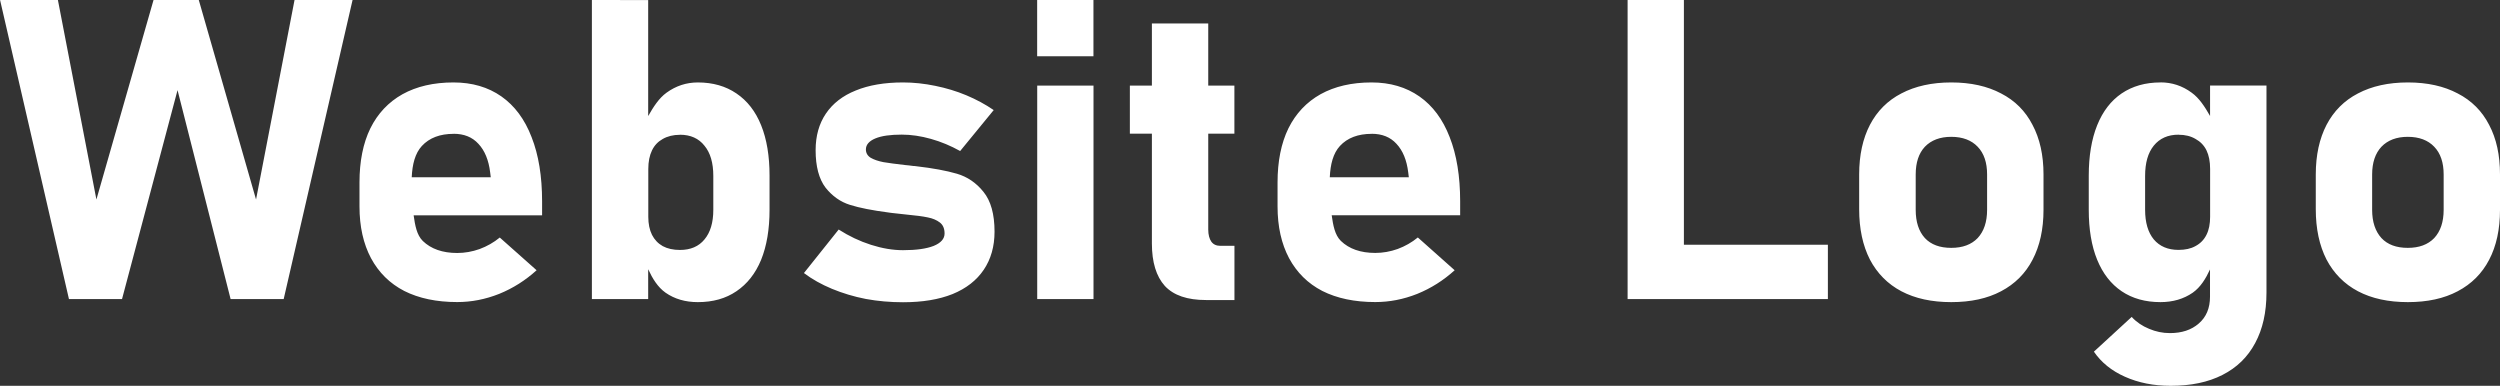
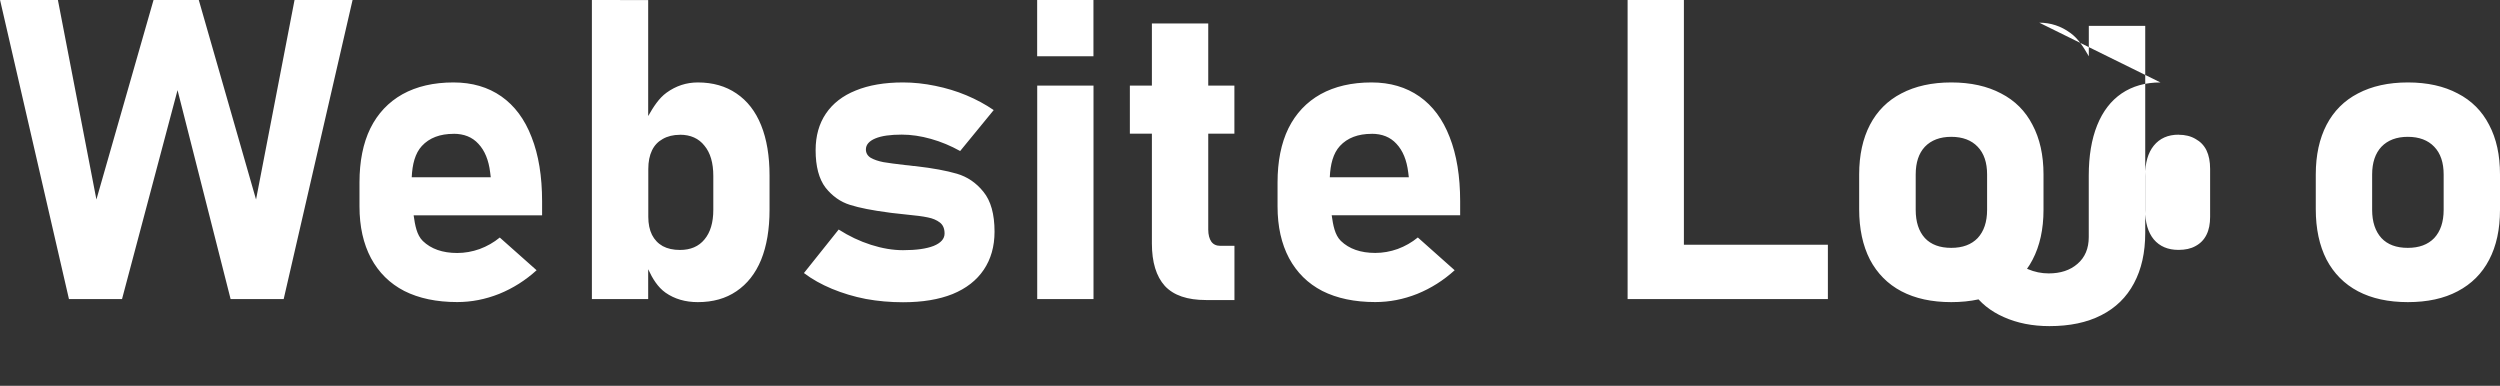
<svg xmlns="http://www.w3.org/2000/svg" xmlns:ns1="http://www.inkscape.org/namespaces/inkscape" xmlns:ns2="http://sodipodi.sourceforge.net/DTD/sodipodi-0.dtd" width="41.879mm" height="6.463mm" viewBox="0 0 41.879 6.463" version="1.1" id="svg8" ns1:version="0.92.4 (5da689c313, 2019-01-14)" ns2:docname="logo.svg">
  <rect x="0" y="0" width="41.879" height="6.463" fill="#333333" stroke="none" />
  <defs id="defs2" />
  <ns2:namedview id="base" pagecolor="#ffffff" bordercolor="#666666" borderopacity="1.0" ns1:pageopacity="0.0" ns1:pageshadow="2" ns1:zoom="2.8" ns1:cx="74.661507" ns1:cy="-45.974677" ns1:document-units="mm" ns1:current-layer="layer1" showgrid="true" fit-margin-top="0" fit-margin-left="0" fit-margin-right="0" fit-margin-bottom="0" ns1:window-width="1920" ns1:window-height="1017" ns1:window-x="1272" ns1:window-y="-8" ns1:window-maximized="1">
    <ns1:grid type="xygrid" id="grid815" originx="-39.722" originy="-277.682" />
  </ns2:namedview>
  <g ns1:label="Layer 1" ns1:groupmode="layer" id="layer1" transform="translate(-39.722,-12.855)">
    <g aria-label="Website Logo" style="font-style:normal;font-weight:normal;font-size:10.583px;line-height:1.25;font-family:sans-serif;letter-spacing:0px;word-spacing:0px;fill:#000000;fill-opacity:1;stroke:none;stroke-width:0.265" id="text819">
-       <path ns2:type="inkscape:offset" ns1:radius="0" ns1:original="M 39.722656 12.855469 L 40.876953 17.865234 L 41.765625 17.865234 L 42.695312 14.365234 L 43.583984 17.865234 L 44.472656 17.865234 L 45.626953 12.855469 L 44.65625 12.855469 L 44.011719 16.197266 L 43.052734 12.855469 L 42.294922 12.855469 L 41.337891 16.197266 L 40.693359 12.855469 L 39.722656 12.855469 z M 49.636719 12.855469 L 49.636719 17.865234 L 50.580078 17.865234 L 50.580078 17.365234 C 50.652723 17.523177 50.740402 17.664745 50.871094 17.757812 C 51.022678 17.863462 51.203107 17.916016 51.412109 17.916016 C 51.664749 17.916016 51.879449 17.856102 52.058594 17.734375 C 52.240036 17.612648 52.37849 17.436704 52.472656 17.207031 C 52.566822 16.975061 52.613281 16.695276 52.613281 16.369141 L 52.613281 15.796875 C 52.613281 15.468442 52.566822 15.187392 52.472656 14.953125 C 52.37849 14.718859 52.240036 14.541649 52.058594 14.419922 C 51.879449 14.298195 51.664749 14.236328 51.412109 14.236328 C 51.221481 14.236328 51.045193 14.293367 50.886719 14.408203 C 50.760285 14.49931 50.667376 14.644503 50.580078 14.798828 L 50.580078 12.855469 L 49.636719 12.855469 z M 57.095703 12.855469 L 57.095703 13.798828 L 58.039062 13.798828 L 58.039062 12.855469 L 57.095703 12.855469 z M 66.986328 12.855469 L 66.986328 17.865234 L 67.40625 17.865234 L 67.929688 17.865234 L 70.341797 17.865234 L 70.341797 16.955078 L 67.929688 16.955078 L 67.929688 12.855469 L 66.986328 12.855469 z M 59.017578 13.248047 L 59.017578 14.289062 L 58.648438 14.289062 L 58.648438 15.09375 L 59.017578 15.09375 L 59.017578 16.933594 C 59.017578 17.245949 59.089681 17.48376 59.234375 17.644531 C 59.381366 17.803006 59.611473 17.880859 59.923828 17.880859 L 60.400391 17.880859 L 60.400391 16.972656 L 60.166016 16.972656 C 60.099413 16.972656 60.048125 16.95023 60.013672 16.904297 C 59.979219 16.856066 59.960938 16.786494 59.960938 16.699219 L 59.960938 15.09375 L 60.398438 15.09375 L 60.398438 14.289062 L 59.960938 14.289062 L 59.960938 13.248047 L 59.017578 13.248047 z M 47.318359 14.236328 C 46.985334 14.236328 46.701407 14.30268 46.464844 14.433594 C 46.230577 14.564507 46.049805 14.755515 45.925781 15.005859 C 45.804055 15.256203 45.744141 15.558413 45.744141 15.912109 L 45.744141 16.314453 C 45.744141 16.652072 45.808883 16.940484 45.9375 17.181641 C 46.066117 17.420501 46.250687 17.604149 46.494141 17.730469 C 46.739891 17.854492 47.03635 17.916016 47.380859 17.916016 C 47.617423 17.916016 47.852014 17.871166 48.083984 17.779297 C 48.315954 17.685131 48.524902 17.552771 48.710938 17.382812 L 48.09375 16.833984 C 47.992694 16.916668 47.879883 16.98141 47.755859 17.027344 C 47.631835 17.070984 47.507179 17.09375 47.380859 17.09375 C 47.135109 17.09375 46.942491 17.025789 46.804688 16.892578 C 46.701559 16.791197 46.675032 16.628125 46.650391 16.462891 L 48.802734 16.462891 L 48.802734 16.228516 C 48.802734 15.808214 48.744086 15.448622 48.626953 15.152344 C 48.512116 14.853769 48.343876 14.626881 48.121094 14.470703 C 47.89831 14.314526 47.630715 14.236328 47.318359 14.236328 z M 54.849609 14.236328 C 54.539551 14.236328 54.27483 14.281522 54.056641 14.371094 C 53.838451 14.45837 53.671477 14.587854 53.556641 14.757812 C 53.441804 14.92777 53.384766 15.132234 53.384766 15.371094 C 53.384766 15.644404 53.440538 15.853353 53.550781 15.998047 C 53.663321 16.140446 53.800167 16.236583 53.960938 16.287109 C 54.121709 16.337635 54.335142 16.379609 54.601562 16.414062 C 54.610749 16.414062 54.61972 16.415702 54.628906 16.417969 C 54.640393 16.417969 54.65097 16.419608 54.660156 16.421875 C 54.703795 16.426462 54.745769 16.430947 54.787109 16.435547 C 54.830749 16.440134 54.872722 16.444619 54.914062 16.449219 C 55.06335 16.462999 55.18099 16.47772 55.263672 16.496094 C 55.346353 16.512174 55.41397 16.540691 55.466797 16.582031 C 55.519624 16.623372 55.544922 16.685239 55.544922 16.765625 C 55.544922 16.852902 55.485008 16.92213 55.363281 16.972656 C 55.241555 17.02089 55.070095 17.044922 54.849609 17.044922 C 54.679651 17.044922 54.500832 17.014791 54.3125 16.955078 C 54.124168 16.895363 53.943739 16.809461 53.771484 16.699219 L 53.189453 17.427734 C 53.32496 17.531087 53.481355 17.617911 53.658203 17.691406 C 53.835051 17.7649 54.02445 17.822281 54.226562 17.861328 C 54.428675 17.898075 54.636013 17.916016 54.849609 17.916016 C 55.173448 17.916016 55.450014 17.871166 55.679688 17.779297 C 55.90936 17.685131 56.083695 17.547942 56.203125 17.371094 C 56.322555 17.194246 56.382813 16.982422 56.382812 16.734375 C 56.382812 16.440394 56.321289 16.217991 56.197266 16.066406 C 56.075539 15.914821 55.926504 15.814199 55.751953 15.763672 C 55.577402 15.713143 55.352123 15.670825 55.074219 15.638672 C 55.065032 15.636405 55.054455 15.634766 55.042969 15.634766 C 55.031482 15.634766 55.020905 15.635079 55.011719 15.632812 C 54.991052 15.630479 54.969892 15.627267 54.949219 15.625 C 54.928552 15.622667 54.907392 15.621407 54.886719 15.619141 C 54.725947 15.600767 54.60451 15.584093 54.519531 15.570312 C 54.436851 15.554233 54.366014 15.5302 54.308594 15.498047 C 54.253474 15.463594 54.226563 15.417135 54.226562 15.357422 C 54.226562 15.279335 54.279116 15.217468 54.384766 15.173828 C 54.490415 15.130188 54.637496 15.109375 54.828125 15.109375 C 54.984303 15.109375 55.148401 15.133407 55.318359 15.181641 C 55.488317 15.229872 55.650463 15.29749 55.806641 15.384766 L 56.369141 14.699219 C 56.22904 14.602756 56.075521 14.520073 55.910156 14.451172 C 55.744792 14.382269 55.572066 14.329715 55.390625 14.292969 C 55.21148 14.256222 55.031051 14.236328 54.849609 14.236328 z M 62.697266 14.236328 C 62.36424 14.236328 62.080313 14.30268 61.84375 14.433594 C 61.609483 14.564507 61.428711 14.755515 61.304688 15.005859 C 61.182961 15.256203 61.123047 15.558413 61.123047 15.912109 L 61.123047 16.314453 C 61.123047 16.652072 61.18779 16.940484 61.316406 17.181641 C 61.445023 17.420501 61.629594 17.604149 61.873047 17.730469 C 62.118798 17.854492 62.415256 17.916016 62.759766 17.916016 C 62.996329 17.916016 63.230921 17.871166 63.462891 17.779297 C 63.694861 17.685131 63.903808 17.552771 64.089844 17.382812 L 63.472656 16.833984 C 63.3716 16.916668 63.25879 16.98141 63.134766 17.027344 C 63.010742 17.070984 62.886086 17.09375 62.759766 17.09375 C 62.514016 17.09375 62.321398 17.025789 62.183594 16.892578 C 62.080465 16.791197 62.053939 16.628125 62.029297 16.462891 L 64.181641 16.462891 L 64.181641 16.228516 C 64.181641 15.808214 64.122992 15.448622 64.005859 15.152344 C 63.891023 14.853769 63.722783 14.626881 63.5 14.470703 C 63.277217 14.314526 63.009621 14.236328 62.697266 14.236328 z M 72.408203 14.236328 C 72.082067 14.236328 71.804236 14.298195 71.572266 14.419922 C 71.342593 14.539352 71.166649 14.715296 71.044922 14.947266 C 70.925492 15.176939 70.865234 15.453505 70.865234 15.777344 L 70.865234 16.359375 C 70.865234 16.687808 70.925492 16.968858 71.044922 17.203125 C 71.166649 17.435094 71.342593 17.612648 71.572266 17.734375 C 71.804236 17.856102 72.082067 17.916016 72.408203 17.916016 C 72.734338 17.916016 73.012514 17.856102 73.242188 17.734375 C 73.474157 17.612648 73.650101 17.436704 73.769531 17.207031 C 73.891258 16.975061 73.953125 16.695276 73.953125 16.369141 L 73.953125 15.777344 C 73.953125 15.453505 73.891258 15.176939 73.769531 14.947266 C 73.650101 14.715296 73.474157 14.539352 73.242188 14.419922 C 73.012514 14.298195 72.734338 14.236328 72.408203 14.236328 z M 75.912109 14.236328 C 75.659469 14.236328 75.44316 14.298195 75.261719 14.419922 C 75.082573 14.541649 74.945729 14.718859 74.851562 14.953125 C 74.757396 15.187392 74.710938 15.468442 74.710938 15.796875 L 74.710938 16.369141 C 74.710938 16.695276 74.757397 16.975061 74.851562 17.207031 C 74.945729 17.436704 75.082573 17.612648 75.261719 17.734375 C 75.44316 17.856102 75.659469 17.916016 75.912109 17.916016 C 76.121111 17.916016 76.30154 17.863462 76.453125 17.757812 C 76.582666 17.665564 76.669676 17.525127 76.742188 17.369141 L 76.742188 17.826172 C 76.742188 18.016801 76.679055 18.167445 76.552734 18.275391 C 76.428711 18.383337 76.267831 18.435547 76.070312 18.435547 C 75.948586 18.435547 75.833243 18.411515 75.720703 18.363281 C 75.608164 18.317347 75.510074 18.251338 75.429688 18.164062 L 74.796875 18.746094 C 74.920898 18.927536 75.093624 19.067256 75.316406 19.166016 C 75.541486 19.267072 75.797237 19.318359 76.082031 19.318359 C 76.421948 19.318359 76.710359 19.258445 76.949219 19.136719 C 77.190375 19.014992 77.374023 18.835829 77.498047 18.601562 C 77.624367 18.367297 77.6875 18.086245 77.6875 17.757812 L 77.6875 14.289062 L 76.742188 14.289062 L 76.742188 14.798828 C 76.654514 14.644402 76.561946 14.499352 76.433594 14.408203 C 76.277416 14.293367 76.102738 14.236328 75.912109 14.236328 z M 80.056641 14.236328 C 79.730505 14.236328 79.452672 14.298195 79.220703 14.419922 C 78.99103 14.539352 78.815086 14.715296 78.693359 14.947266 C 78.573929 15.176939 78.513672 15.453505 78.513672 15.777344 L 78.513672 16.359375 C 78.513672 16.687808 78.573929 16.968858 78.693359 17.203125 C 78.815086 17.435094 78.99103 17.612648 79.220703 17.734375 C 79.452672 17.856102 79.730505 17.916016 80.056641 17.916016 C 80.382776 17.916016 80.660952 17.856102 80.890625 17.734375 C 81.122595 17.612648 81.298539 17.436704 81.417969 17.207031 C 81.539695 16.975061 81.599609 16.695276 81.599609 16.369141 L 81.599609 15.777344 C 81.599609 15.453505 81.539695 15.176939 81.417969 14.947266 C 81.298539 14.715296 81.122595 14.539352 80.890625 14.419922 C 80.660952 14.298195 80.382776 14.236328 80.056641 14.236328 z M 57.095703 14.289062 L 57.095703 17.865234 L 58.039062 17.865234 L 58.039062 14.289062 L 57.095703 14.289062 z M 47.318359 15.095703 C 47.492911 15.095703 47.631022 15.151132 47.734375 15.263672 C 47.840022 15.376212 47.906374 15.535482 47.931641 15.742188 L 47.941406 15.824219 L 46.617188 15.824219 C 46.626829 15.605994 46.673623 15.422823 46.787109 15.298828 C 46.913429 15.163321 47.090983 15.095703 47.318359 15.095703 z M 62.697266 15.095703 C 62.871818 15.095703 63.009929 15.151132 63.113281 15.263672 C 63.218928 15.376212 63.28528 15.535482 63.310547 15.742188 L 63.320312 15.824219 L 61.996094 15.824219 C 62.005735 15.605994 62.052528 15.422823 62.166016 15.298828 C 62.292336 15.163321 62.46989 15.095703 62.697266 15.095703 z M 51.111328 15.111328 C 51.288177 15.111328 51.425022 15.173195 51.521484 15.294922 C 51.620244 15.414352 51.669922 15.582592 51.669922 15.800781 L 51.669922 16.369141 C 51.669922 16.582737 51.620244 16.748102 51.521484 16.865234 C 51.425022 16.982368 51.288177 17.041016 51.111328 17.041016 C 50.998789 17.041016 50.902652 17.020203 50.822266 16.976562 C 50.744176 16.932925 50.683918 16.869792 50.642578 16.787109 C 50.601238 16.704427 50.580078 16.603461 50.580078 16.486328 L 50.580078 15.683594 C 50.580078 15.561867 50.601238 15.458026 50.642578 15.373047 C 50.683919 15.28807 50.744177 15.225281 50.822266 15.181641 C 50.902652 15.135707 50.998789 15.111328 51.111328 15.111328 z M 76.212891 15.111328 C 76.325431 15.111328 76.419958 15.135707 76.498047 15.181641 C 76.578434 15.225279 76.640301 15.288068 76.681641 15.373047 C 76.722981 15.458026 76.742188 15.561867 76.742188 15.683594 L 76.742188 16.486328 C 76.742188 16.603461 76.722981 16.704427 76.681641 16.787109 C 76.640299 16.869789 76.578432 16.932922 76.498047 16.976562 C 76.419958 17.020202 76.325431 17.041016 76.212891 17.041016 C 76.036043 17.041016 75.897587 16.982368 75.798828 16.865234 C 75.702365 16.748102 75.654297 16.582737 75.654297 16.369141 L 75.654297 15.800781 C 75.654297 15.582592 75.702365 15.414352 75.798828 15.294922 C 75.897587 15.173195 76.036043 15.111328 76.212891 15.111328 z M 72.40625 15.146484 C 72.596878 15.146484 72.743959 15.202257 72.849609 15.3125 C 72.955259 15.422743 73.007812 15.577528 73.007812 15.777344 L 73.007812 16.369141 C 73.007813 16.571253 72.955259 16.729257 72.849609 16.841797 C 72.743959 16.95204 72.596878 17.005859 72.40625 17.005859 C 72.215621 17.005859 72.068197 16.95204 71.964844 16.841797 C 71.861491 16.729257 71.810547 16.571253 71.810547 16.369141 L 71.810547 15.777344 C 71.810547 15.577528 71.861491 15.422743 71.964844 15.3125 C 72.070494 15.202257 72.217918 15.146484 72.40625 15.146484 z M 80.054688 15.146484 C 80.245316 15.146484 80.392398 15.202257 80.498047 15.3125 C 80.603696 15.422743 80.65625 15.577528 80.65625 15.777344 L 80.65625 16.369141 C 80.65625 16.571253 80.603696 16.729257 80.498047 16.841797 C 80.392398 16.95204 80.245316 17.005859 80.054688 17.005859 C 79.864059 17.005859 79.716634 16.95204 79.613281 16.841797 C 79.509928 16.729257 79.457031 16.571253 79.457031 16.369141 L 79.457031 15.777344 C 79.457031 15.577528 79.509928 15.422743 79.613281 15.3125 C 79.718931 15.202257 79.866355 15.146484 80.054688 15.146484 z " style="font-style:normal;font-variant:normal;font-weight:bold;font-stretch:normal;font-size:7.056px;font-family:Bahnschrift;-inkscape-font-specification:'Bahnschrift, Bold';font-variant-ligatures:normal;font-variant-caps:normal;font-variant-numeric:normal;font-feature-settings:normal;text-align:start;writing-mode:lr-tb;text-anchor:start;stroke-width:0.265;fill:#ffffff" id="path841" d="m 39.723,12.855 1.154,5.01 h 0.889 l 0.93,-3.5 0.889,3.5 h 0.889 l 1.154,-5.01 H 44.656 l -0.645,3.342 -0.959,-3.342 h -0.758 l -0.957,3.342 -0.645,-3.342 z m 9.914,0 v 5.01 h 0.943 v -0.5 c 0.073,0.158 0.16,0.3 0.291,0.393 0.152,0.106 0.332,0.158 0.541,0.158 0.253,0 0.467,-0.06 0.646,-0.182 0.181,-0.122 0.32,-0.298 0.414,-0.527 0.094,-0.232 0.141,-0.512 0.141,-0.838 v -0.572 c 0,-0.328 -0.046,-0.609 -0.141,-0.844 -0.094,-0.234 -0.233,-0.411 -0.414,-0.533 -0.179,-0.122 -0.394,-0.184 -0.646,-0.184 -0.191,0 -0.367,0.057 -0.525,0.172 -0.126,0.091 -0.219,0.236 -0.307,0.391 v -1.943 z m 7.459,0 v 0.943 h 0.943 v -0.943 z m 9.891,0 v 5.01 h 0.42 0.523 2.412 v -0.91 h -2.412 v -4.1 z m -7.969,0.393 v 1.041 h -0.369 v 0.805 h 0.369 v 1.84 c 0,0.312 0.072,0.55 0.217,0.711 0.147,0.158 0.377,0.236 0.689,0.236 h 0.477 v -0.908 h -0.234 c -0.067,0 -0.118,-0.022 -0.152,-0.068 -0.034,-0.048 -0.053,-0.118 -0.053,-0.205 V 15.094 h 0.438 v -0.805 h -0.438 v -1.041 z m -11.699,0.988 c -0.333,0 -0.617,0.066 -0.854,0.197 -0.234,0.131 -0.415,0.322 -0.539,0.572 -0.122,0.25 -0.182,0.553 -0.182,0.906 v 0.402 c 0,0.338 0.065,0.626 0.193,0.867 0.129,0.239 0.313,0.423 0.557,0.549 0.246,0.124 0.542,0.186 0.887,0.186 0.237,0 0.471,-0.045 0.703,-0.137 0.232,-0.094 0.441,-0.227 0.627,-0.396 L 48.094,16.834 c -0.101,0.083 -0.214,0.147 -0.338,0.193 -0.124,0.044 -0.249,0.066 -0.375,0.066 -0.246,0 -0.438,-0.068 -0.576,-0.201 -0.103,-0.101 -0.13,-0.264 -0.154,-0.43 h 2.152 v -0.234 c 0,-0.42 -0.059,-0.78 -0.176,-1.076 -0.115,-0.299 -0.283,-0.525 -0.506,-0.682 -0.223,-0.156 -0.49,-0.234 -0.803,-0.234 z m 7.531,0 c -0.31,0 -0.575,0.045 -0.793,0.135 -0.218,0.087 -0.385,0.217 -0.5,0.387 -0.115,0.17 -0.172,0.374 -0.172,0.613 0,0.273 0.056,0.482 0.166,0.627 0.113,0.142 0.249,0.239 0.41,0.289 0.161,0.051 0.374,0.092 0.641,0.127 0.009,0 0.018,0.002 0.027,0.004 0.011,0 0.022,0.002 0.031,0.004 0.044,0.005 0.086,0.009 0.127,0.014 0.044,0.005 0.086,0.009 0.127,0.014 0.149,0.014 0.267,0.029 0.35,0.047 0.083,0.016 0.15,0.045 0.203,0.086 0.053,0.041 0.078,0.103 0.078,0.184 0,0.087 -0.06,0.157 -0.182,0.207 -0.122,0.048 -0.293,0.072 -0.514,0.072 -0.17,0 -0.349,-0.03 -0.537,-0.09 -0.188,-0.06 -0.369,-0.146 -0.541,-0.256 l -0.582,0.729 c 0.136,0.103 0.292,0.19 0.469,0.264 0.177,0.073 0.366,0.131 0.568,0.17 0.202,0.037 0.409,0.055 0.623,0.055 0.324,0 0.6,-0.045 0.83,-0.137 0.23,-0.094 0.404,-0.231 0.523,-0.408 0.119,-0.177 0.18,-0.389 0.18,-0.637 0,-0.294 -0.062,-0.516 -0.186,-0.668 -0.122,-0.152 -0.271,-0.252 -0.445,-0.303 -0.175,-0.051 -0.4,-0.093 -0.678,-0.125 -0.009,-0.002 -0.02,-0.004 -0.031,-0.004 -0.011,0 -0.022,3.13e-4 -0.031,-0.002 -0.021,-0.002 -0.042,-0.005 -0.062,-0.008 -0.021,-0.002 -0.042,-0.004 -0.062,-0.006 -0.161,-0.018 -0.282,-0.035 -0.367,-0.049 -0.083,-0.016 -0.154,-0.04 -0.211,-0.072 -0.055,-0.034 -0.082,-0.081 -0.082,-0.141 0,-0.078 0.053,-0.14 0.158,-0.184 0.106,-0.044 0.253,-0.064 0.443,-0.064 0.156,0 0.32,0.024 0.49,0.072 0.17,0.048 0.332,0.116 0.488,0.203 l 0.562,-0.686 c -0.14,-0.096 -0.294,-0.179 -0.459,-0.248 -0.165,-0.069 -0.338,-0.121 -0.52,-0.158 -0.179,-0.037 -0.36,-0.057 -0.541,-0.057 z m 7.848,0 c -0.333,0 -0.617,0.066 -0.854,0.197 -0.234,0.131 -0.415,0.322 -0.539,0.572 -0.122,0.25 -0.182,0.553 -0.182,0.906 v 0.402 c 0,0.338 0.065,0.626 0.193,0.867 0.129,0.239 0.313,0.423 0.557,0.549 0.246,0.124 0.542,0.186 0.887,0.186 0.237,0 0.471,-0.045 0.703,-0.137 0.232,-0.094 0.441,-0.227 0.627,-0.396 l -0.617,-0.549 c -0.101,0.083 -0.214,0.147 -0.338,0.193 -0.124,0.044 -0.249,0.066 -0.375,0.066 -0.246,0 -0.438,-0.068 -0.576,-0.201 -0.103,-0.101 -0.13,-0.264 -0.154,-0.43 h 2.152 v -0.234 c 0,-0.42 -0.059,-0.78 -0.176,-1.076 C 63.891,14.854 63.723,14.627 63.5,14.471 63.277,14.315 63.01,14.236 62.697,14.236 Z m 9.711,0 c -0.326,0 -0.604,0.062 -0.836,0.184 -0.23,0.119 -0.406,0.295 -0.527,0.527 -0.119,0.23 -0.18,0.506 -0.18,0.83 v 0.582 c 0,0.328 0.06,0.609 0.18,0.844 0.122,0.232 0.298,0.41 0.527,0.531 0.232,0.122 0.51,0.182 0.836,0.182 0.326,0 0.604,-0.06 0.834,-0.182 0.232,-0.122 0.408,-0.298 0.527,-0.527 0.122,-0.232 0.184,-0.512 0.184,-0.838 v -0.592 c 0,-0.324 -0.062,-0.6 -0.184,-0.83 -0.119,-0.232 -0.295,-0.408 -0.527,-0.527 -0.23,-0.122 -0.508,-0.184 -0.834,-0.184 z m 3.504,0 c -0.253,0 -0.469,0.062 -0.65,0.184 -0.179,0.122 -0.316,0.299 -0.41,0.533 -0.094,0.234 -0.141,0.515 -0.141,0.844 v 0.572 c 0,0.326 0.046,0.606 0.141,0.838 0.094,0.23 0.231,0.406 0.41,0.527 0.181,0.122 0.398,0.182 0.65,0.182 0.209,0 0.389,-0.053 0.541,-0.158 0.13,-0.092 0.217,-0.233 0.289,-0.389 v 0.457 c 0,0.191 -0.063,0.341 -0.189,0.449 -0.124,0.108 -0.285,0.16 -0.482,0.16 -0.122,0 -0.237,-0.024 -0.35,-0.072 -0.113,-0.046 -0.211,-0.112 -0.291,-0.199 l -0.633,0.582 c 0.124,0.181 0.297,0.321 0.52,0.42 0.225,0.101 0.481,0.152 0.766,0.152 0.34,0 0.628,-0.06 0.867,-0.182 0.241,-0.122 0.425,-0.301 0.549,-0.535 0.126,-0.234 0.189,-0.515 0.189,-0.844 v -3.469 h -0.945 v 0.51 c -0.088,-0.154 -0.18,-0.299 -0.309,-0.391 -0.156,-0.115 -0.331,-0.172 -0.521,-0.172 z m 4.145,0 c -0.326,0 -0.604,0.062 -0.836,0.184 -0.23,0.119 -0.406,0.295 -0.527,0.527 -0.119,0.23 -0.18,0.506 -0.18,0.83 v 0.582 c 0,0.328 0.06,0.609 0.18,0.844 0.122,0.232 0.298,0.41 0.527,0.531 0.232,0.122 0.51,0.182 0.836,0.182 0.326,0 0.604,-0.06 0.834,-0.182 0.232,-0.122 0.408,-0.298 0.527,-0.527 0.122,-0.232 0.182,-0.512 0.182,-0.838 v -0.592 c 0,-0.324 -0.06,-0.6 -0.182,-0.83 -0.119,-0.232 -0.295,-0.408 -0.527,-0.527 -0.23,-0.122 -0.508,-0.184 -0.834,-0.184 z m -22.961,0.053 v 3.576 h 0.943 v -3.576 z m -9.777,0.807 c 0.175,0 0.313,0.055 0.416,0.168 0.106,0.113 0.172,0.272 0.197,0.479 l 0.01,0.082 h -1.324 c 0.01,-0.218 0.056,-0.401 0.17,-0.525 0.126,-0.136 0.304,-0.203 0.531,-0.203 z m 15.379,0 c 0.175,0 0.313,0.055 0.416,0.168 0.106,0.113 0.172,0.272 0.197,0.479 l 0.01,0.082 h -1.324 c 0.01,-0.218 0.056,-0.401 0.17,-0.525 0.126,-0.136 0.304,-0.203 0.531,-0.203 z m -11.586,0.016 c 0.177,0 0.314,0.062 0.41,0.184 0.099,0.119 0.148,0.288 0.148,0.506 v 0.568 c 0,0.214 -0.05,0.379 -0.148,0.496 -0.096,0.117 -0.233,0.176 -0.41,0.176 -0.113,0 -0.209,-0.021 -0.289,-0.064 -0.078,-0.044 -0.138,-0.107 -0.18,-0.189 -0.041,-0.083 -0.062,-0.184 -0.062,-0.301 v -0.803 c 0,-0.122 0.021,-0.226 0.062,-0.311 0.041,-0.085 0.102,-0.148 0.18,-0.191 0.08,-0.046 0.177,-0.07 0.289,-0.07 z m 25.102,0 c 0.113,0 0.207,0.024 0.285,0.07 0.08,0.044 0.142,0.106 0.184,0.191 0.041,0.085 0.061,0.189 0.061,0.311 v 0.803 c 0,0.117 -0.019,0.218 -0.061,0.301 -0.041,0.083 -0.103,0.146 -0.184,0.189 -0.078,0.044 -0.173,0.064 -0.285,0.064 -0.177,0 -0.315,-0.059 -0.414,-0.176 -0.096,-0.117 -0.145,-0.282 -0.145,-0.496 v -0.568 c 0,-0.218 0.048,-0.386 0.145,-0.506 0.099,-0.122 0.237,-0.184 0.414,-0.184 z m -3.807,0.035 c 0.191,0 0.338,0.056 0.443,0.166 0.106,0.11 0.158,0.265 0.158,0.465 v 0.592 c 10e-7,0.202 -0.053,0.36 -0.158,0.473 -0.106,0.11 -0.253,0.164 -0.443,0.164 -0.191,0 -0.338,-0.054 -0.441,-0.164 -0.103,-0.113 -0.154,-0.271 -0.154,-0.473 v -0.592 c 0,-0.2 0.051,-0.355 0.154,-0.465 0.106,-0.11 0.253,-0.166 0.441,-0.166 z m 7.648,0 c 0.191,0 0.338,0.056 0.443,0.166 0.106,0.11 0.158,0.265 0.158,0.465 v 0.592 c 0,0.202 -0.053,0.36 -0.158,0.473 -0.106,0.11 -0.253,0.164 -0.443,0.164 -0.191,0 -0.338,-0.054 -0.441,-0.164 -0.103,-0.113 -0.156,-0.271 -0.156,-0.473 v -0.592 c 0,-0.2 0.053,-0.355 0.156,-0.465 0.106,-0.11 0.253,-0.166 0.441,-0.166 z" />
+       <path ns2:type="inkscape:offset" ns1:radius="0" ns1:original="M 39.722656 12.855469 L 40.876953 17.865234 L 41.765625 17.865234 L 42.695312 14.365234 L 43.583984 17.865234 L 44.472656 17.865234 L 45.626953 12.855469 L 44.65625 12.855469 L 44.011719 16.197266 L 43.052734 12.855469 L 42.294922 12.855469 L 41.337891 16.197266 L 40.693359 12.855469 L 39.722656 12.855469 z M 49.636719 12.855469 L 49.636719 17.865234 L 50.580078 17.865234 L 50.580078 17.365234 C 50.652723 17.523177 50.740402 17.664745 50.871094 17.757812 C 51.022678 17.863462 51.203107 17.916016 51.412109 17.916016 C 51.664749 17.916016 51.879449 17.856102 52.058594 17.734375 C 52.240036 17.612648 52.37849 17.436704 52.472656 17.207031 C 52.566822 16.975061 52.613281 16.695276 52.613281 16.369141 L 52.613281 15.796875 C 52.613281 15.468442 52.566822 15.187392 52.472656 14.953125 C 52.37849 14.718859 52.240036 14.541649 52.058594 14.419922 C 51.879449 14.298195 51.664749 14.236328 51.412109 14.236328 C 51.221481 14.236328 51.045193 14.293367 50.886719 14.408203 C 50.760285 14.49931 50.667376 14.644503 50.580078 14.798828 L 50.580078 12.855469 L 49.636719 12.855469 z M 57.095703 12.855469 L 57.095703 13.798828 L 58.039062 13.798828 L 58.039062 12.855469 L 57.095703 12.855469 z M 66.986328 12.855469 L 66.986328 17.865234 L 67.40625 17.865234 L 67.929688 17.865234 L 70.341797 17.865234 L 70.341797 16.955078 L 67.929688 16.955078 L 67.929688 12.855469 L 66.986328 12.855469 z M 59.017578 13.248047 L 59.017578 14.289062 L 58.648438 14.289062 L 58.648438 15.09375 L 59.017578 15.09375 L 59.017578 16.933594 C 59.017578 17.245949 59.089681 17.48376 59.234375 17.644531 C 59.381366 17.803006 59.611473 17.880859 59.923828 17.880859 L 60.400391 17.880859 L 60.400391 16.972656 L 60.166016 16.972656 C 60.099413 16.972656 60.048125 16.95023 60.013672 16.904297 C 59.979219 16.856066 59.960938 16.786494 59.960938 16.699219 L 59.960938 15.09375 L 60.398438 15.09375 L 60.398438 14.289062 L 59.960938 14.289062 L 59.960938 13.248047 L 59.017578 13.248047 z M 47.318359 14.236328 C 46.985334 14.236328 46.701407 14.30268 46.464844 14.433594 C 46.230577 14.564507 46.049805 14.755515 45.925781 15.005859 C 45.804055 15.256203 45.744141 15.558413 45.744141 15.912109 L 45.744141 16.314453 C 45.744141 16.652072 45.808883 16.940484 45.9375 17.181641 C 46.066117 17.420501 46.250687 17.604149 46.494141 17.730469 C 46.739891 17.854492 47.03635 17.916016 47.380859 17.916016 C 47.617423 17.916016 47.852014 17.871166 48.083984 17.779297 C 48.315954 17.685131 48.524902 17.552771 48.710938 17.382812 L 48.09375 16.833984 C 47.992694 16.916668 47.879883 16.98141 47.755859 17.027344 C 47.631835 17.070984 47.507179 17.09375 47.380859 17.09375 C 47.135109 17.09375 46.942491 17.025789 46.804688 16.892578 C 46.701559 16.791197 46.675032 16.628125 46.650391 16.462891 L 48.802734 16.462891 L 48.802734 16.228516 C 48.802734 15.808214 48.744086 15.448622 48.626953 15.152344 C 48.512116 14.853769 48.343876 14.626881 48.121094 14.470703 C 47.89831 14.314526 47.630715 14.236328 47.318359 14.236328 z M 54.849609 14.236328 C 54.539551 14.236328 54.27483 14.281522 54.056641 14.371094 C 53.838451 14.45837 53.671477 14.587854 53.556641 14.757812 C 53.441804 14.92777 53.384766 15.132234 53.384766 15.371094 C 53.384766 15.644404 53.440538 15.853353 53.550781 15.998047 C 53.663321 16.140446 53.800167 16.236583 53.960938 16.287109 C 54.121709 16.337635 54.335142 16.379609 54.601562 16.414062 C 54.610749 16.414062 54.61972 16.415702 54.628906 16.417969 C 54.640393 16.417969 54.65097 16.419608 54.660156 16.421875 C 54.703795 16.426462 54.745769 16.430947 54.787109 16.435547 C 54.830749 16.440134 54.872722 16.444619 54.914062 16.449219 C 55.06335 16.462999 55.18099 16.47772 55.263672 16.496094 C 55.346353 16.512174 55.41397 16.540691 55.466797 16.582031 C 55.519624 16.623372 55.544922 16.685239 55.544922 16.765625 C 55.544922 16.852902 55.485008 16.92213 55.363281 16.972656 C 55.241555 17.02089 55.070095 17.044922 54.849609 17.044922 C 54.679651 17.044922 54.500832 17.014791 54.3125 16.955078 C 54.124168 16.895363 53.943739 16.809461 53.771484 16.699219 L 53.189453 17.427734 C 53.32496 17.531087 53.481355 17.617911 53.658203 17.691406 C 53.835051 17.7649 54.02445 17.822281 54.226562 17.861328 C 54.428675 17.898075 54.636013 17.916016 54.849609 17.916016 C 55.173448 17.916016 55.450014 17.871166 55.679688 17.779297 C 55.90936 17.685131 56.083695 17.547942 56.203125 17.371094 C 56.322555 17.194246 56.382813 16.982422 56.382812 16.734375 C 56.382812 16.440394 56.321289 16.217991 56.197266 16.066406 C 56.075539 15.914821 55.926504 15.814199 55.751953 15.763672 C 55.577402 15.713143 55.352123 15.670825 55.074219 15.638672 C 55.065032 15.636405 55.054455 15.634766 55.042969 15.634766 C 55.031482 15.634766 55.020905 15.635079 55.011719 15.632812 C 54.991052 15.630479 54.969892 15.627267 54.949219 15.625 C 54.928552 15.622667 54.907392 15.621407 54.886719 15.619141 C 54.725947 15.600767 54.60451 15.584093 54.519531 15.570312 C 54.436851 15.554233 54.366014 15.5302 54.308594 15.498047 C 54.253474 15.463594 54.226563 15.417135 54.226562 15.357422 C 54.226562 15.279335 54.279116 15.217468 54.384766 15.173828 C 54.490415 15.130188 54.637496 15.109375 54.828125 15.109375 C 54.984303 15.109375 55.148401 15.133407 55.318359 15.181641 C 55.488317 15.229872 55.650463 15.29749 55.806641 15.384766 L 56.369141 14.699219 C 56.22904 14.602756 56.075521 14.520073 55.910156 14.451172 C 55.744792 14.382269 55.572066 14.329715 55.390625 14.292969 C 55.21148 14.256222 55.031051 14.236328 54.849609 14.236328 z M 62.697266 14.236328 C 62.36424 14.236328 62.080313 14.30268 61.84375 14.433594 C 61.609483 14.564507 61.428711 14.755515 61.304688 15.005859 C 61.182961 15.256203 61.123047 15.558413 61.123047 15.912109 L 61.123047 16.314453 C 61.123047 16.652072 61.18779 16.940484 61.316406 17.181641 C 61.445023 17.420501 61.629594 17.604149 61.873047 17.730469 C 62.118798 17.854492 62.415256 17.916016 62.759766 17.916016 C 62.996329 17.916016 63.230921 17.871166 63.462891 17.779297 C 63.694861 17.685131 63.903808 17.552771 64.089844 17.382812 L 63.472656 16.833984 C 63.3716 16.916668 63.25879 16.98141 63.134766 17.027344 C 63.010742 17.070984 62.886086 17.09375 62.759766 17.09375 C 62.514016 17.09375 62.321398 17.025789 62.183594 16.892578 C 62.080465 16.791197 62.053939 16.628125 62.029297 16.462891 L 64.181641 16.462891 L 64.181641 16.228516 C 64.181641 15.808214 64.122992 15.448622 64.005859 15.152344 C 63.891023 14.853769 63.722783 14.626881 63.5 14.470703 C 63.277217 14.314526 63.009621 14.236328 62.697266 14.236328 z M 72.408203 14.236328 C 72.082067 14.236328 71.804236 14.298195 71.572266 14.419922 C 71.342593 14.539352 71.166649 14.715296 71.044922 14.947266 C 70.925492 15.176939 70.865234 15.453505 70.865234 15.777344 L 70.865234 16.359375 C 70.865234 16.687808 70.925492 16.968858 71.044922 17.203125 C 71.166649 17.435094 71.342593 17.612648 71.572266 17.734375 C 71.804236 17.856102 72.082067 17.916016 72.408203 17.916016 C 72.734338 17.916016 73.012514 17.856102 73.242188 17.734375 C 73.474157 17.612648 73.650101 17.436704 73.769531 17.207031 C 73.891258 16.975061 73.953125 16.695276 73.953125 16.369141 L 73.953125 15.777344 C 73.953125 15.453505 73.891258 15.176939 73.769531 14.947266 C 73.650101 14.715296 73.474157 14.539352 73.242188 14.419922 C 73.012514 14.298195 72.734338 14.236328 72.408203 14.236328 z M 75.912109 14.236328 C 75.659469 14.236328 75.44316 14.298195 75.261719 14.419922 C 75.082573 14.541649 74.945729 14.718859 74.851562 14.953125 C 74.757396 15.187392 74.710938 15.468442 74.710938 15.796875 L 74.710938 16.369141 C 74.710938 16.695276 74.757397 16.975061 74.851562 17.207031 C 74.945729 17.436704 75.082573 17.612648 75.261719 17.734375 C 75.44316 17.856102 75.659469 17.916016 75.912109 17.916016 C 76.121111 17.916016 76.30154 17.863462 76.453125 17.757812 C 76.582666 17.665564 76.669676 17.525127 76.742188 17.369141 L 76.742188 17.826172 C 76.742188 18.016801 76.679055 18.167445 76.552734 18.275391 C 76.428711 18.383337 76.267831 18.435547 76.070312 18.435547 C 75.948586 18.435547 75.833243 18.411515 75.720703 18.363281 C 75.608164 18.317347 75.510074 18.251338 75.429688 18.164062 L 74.796875 18.746094 C 74.920898 18.927536 75.093624 19.067256 75.316406 19.166016 C 75.541486 19.267072 75.797237 19.318359 76.082031 19.318359 C 76.421948 19.318359 76.710359 19.258445 76.949219 19.136719 C 77.190375 19.014992 77.374023 18.835829 77.498047 18.601562 C 77.624367 18.367297 77.6875 18.086245 77.6875 17.757812 L 77.6875 14.289062 L 76.742188 14.289062 L 76.742188 14.798828 C 76.654514 14.644402 76.561946 14.499352 76.433594 14.408203 C 76.277416 14.293367 76.102738 14.236328 75.912109 14.236328 z M 80.056641 14.236328 C 79.730505 14.236328 79.452672 14.298195 79.220703 14.419922 C 78.99103 14.539352 78.815086 14.715296 78.693359 14.947266 C 78.573929 15.176939 78.513672 15.453505 78.513672 15.777344 L 78.513672 16.359375 C 78.513672 16.687808 78.573929 16.968858 78.693359 17.203125 C 78.815086 17.435094 78.99103 17.612648 79.220703 17.734375 C 79.452672 17.856102 79.730505 17.916016 80.056641 17.916016 C 80.382776 17.916016 80.660952 17.856102 80.890625 17.734375 C 81.122595 17.612648 81.298539 17.436704 81.417969 17.207031 C 81.539695 16.975061 81.599609 16.695276 81.599609 16.369141 L 81.599609 15.777344 C 81.599609 15.453505 81.539695 15.176939 81.417969 14.947266 C 81.298539 14.715296 81.122595 14.539352 80.890625 14.419922 C 80.660952 14.298195 80.382776 14.236328 80.056641 14.236328 z M 57.095703 14.289062 L 57.095703 17.865234 L 58.039062 17.865234 L 58.039062 14.289062 L 57.095703 14.289062 z M 47.318359 15.095703 C 47.492911 15.095703 47.631022 15.151132 47.734375 15.263672 C 47.840022 15.376212 47.906374 15.535482 47.931641 15.742188 L 47.941406 15.824219 L 46.617188 15.824219 C 46.626829 15.605994 46.673623 15.422823 46.787109 15.298828 C 46.913429 15.163321 47.090983 15.095703 47.318359 15.095703 z M 62.697266 15.095703 C 62.871818 15.095703 63.009929 15.151132 63.113281 15.263672 C 63.218928 15.376212 63.28528 15.535482 63.310547 15.742188 L 63.320312 15.824219 L 61.996094 15.824219 C 62.005735 15.605994 62.052528 15.422823 62.166016 15.298828 C 62.292336 15.163321 62.46989 15.095703 62.697266 15.095703 z M 51.111328 15.111328 C 51.288177 15.111328 51.425022 15.173195 51.521484 15.294922 C 51.620244 15.414352 51.669922 15.582592 51.669922 15.800781 L 51.669922 16.369141 C 51.669922 16.582737 51.620244 16.748102 51.521484 16.865234 C 51.425022 16.982368 51.288177 17.041016 51.111328 17.041016 C 50.998789 17.041016 50.902652 17.020203 50.822266 16.976562 C 50.744176 16.932925 50.683918 16.869792 50.642578 16.787109 C 50.601238 16.704427 50.580078 16.603461 50.580078 16.486328 L 50.580078 15.683594 C 50.580078 15.561867 50.601238 15.458026 50.642578 15.373047 C 50.683919 15.28807 50.744177 15.225281 50.822266 15.181641 C 50.902652 15.135707 50.998789 15.111328 51.111328 15.111328 z M 76.212891 15.111328 C 76.325431 15.111328 76.419958 15.135707 76.498047 15.181641 C 76.578434 15.225279 76.640301 15.288068 76.681641 15.373047 C 76.722981 15.458026 76.742188 15.561867 76.742188 15.683594 L 76.742188 16.486328 C 76.742188 16.603461 76.722981 16.704427 76.681641 16.787109 C 76.640299 16.869789 76.578432 16.932922 76.498047 16.976562 C 76.419958 17.020202 76.325431 17.041016 76.212891 17.041016 C 76.036043 17.041016 75.897587 16.982368 75.798828 16.865234 C 75.702365 16.748102 75.654297 16.582737 75.654297 16.369141 L 75.654297 15.800781 C 75.654297 15.582592 75.702365 15.414352 75.798828 15.294922 C 75.897587 15.173195 76.036043 15.111328 76.212891 15.111328 z M 72.40625 15.146484 C 72.596878 15.146484 72.743959 15.202257 72.849609 15.3125 C 72.955259 15.422743 73.007812 15.577528 73.007812 15.777344 L 73.007812 16.369141 C 73.007813 16.571253 72.955259 16.729257 72.849609 16.841797 C 72.743959 16.95204 72.596878 17.005859 72.40625 17.005859 C 72.215621 17.005859 72.068197 16.95204 71.964844 16.841797 C 71.861491 16.729257 71.810547 16.571253 71.810547 16.369141 L 71.810547 15.777344 C 71.810547 15.577528 71.861491 15.422743 71.964844 15.3125 C 72.070494 15.202257 72.217918 15.146484 72.40625 15.146484 z M 80.054688 15.146484 C 80.245316 15.146484 80.392398 15.202257 80.498047 15.3125 C 80.603696 15.422743 80.65625 15.577528 80.65625 15.777344 L 80.65625 16.369141 C 80.65625 16.571253 80.603696 16.729257 80.498047 16.841797 C 80.392398 16.95204 80.245316 17.005859 80.054688 17.005859 C 79.864059 17.005859 79.716634 16.95204 79.613281 16.841797 C 79.509928 16.729257 79.457031 16.571253 79.457031 16.369141 L 79.457031 15.777344 C 79.457031 15.577528 79.509928 15.422743 79.613281 15.3125 C 79.718931 15.202257 79.866355 15.146484 80.054688 15.146484 z " style="font-style:normal;font-variant:normal;font-weight:bold;font-stretch:normal;font-size:7.056px;font-family:Bahnschrift;-inkscape-font-specification:'Bahnschrift, Bold';font-variant-ligatures:normal;font-variant-caps:normal;font-variant-numeric:normal;font-feature-settings:normal;text-align:start;writing-mode:lr-tb;text-anchor:start;stroke-width:0.265;fill:#ffffff" id="path841" d="m 39.723,12.855 1.154,5.01 h 0.889 l 0.93,-3.5 0.889,3.5 h 0.889 l 1.154,-5.01 H 44.656 l -0.645,3.342 -0.959,-3.342 h -0.758 l -0.957,3.342 -0.645,-3.342 z m 9.914,0 v 5.01 h 0.943 v -0.5 c 0.073,0.158 0.16,0.3 0.291,0.393 0.152,0.106 0.332,0.158 0.541,0.158 0.253,0 0.467,-0.06 0.646,-0.182 0.181,-0.122 0.32,-0.298 0.414,-0.527 0.094,-0.232 0.141,-0.512 0.141,-0.838 v -0.572 c 0,-0.328 -0.046,-0.609 -0.141,-0.844 -0.094,-0.234 -0.233,-0.411 -0.414,-0.533 -0.179,-0.122 -0.394,-0.184 -0.646,-0.184 -0.191,0 -0.367,0.057 -0.525,0.172 -0.126,0.091 -0.219,0.236 -0.307,0.391 v -1.943 z m 7.459,0 v 0.943 h 0.943 v -0.943 z m 9.891,0 v 5.01 h 0.42 0.523 2.412 v -0.91 h -2.412 v -4.1 z m -7.969,0.393 v 1.041 h -0.369 v 0.805 h 0.369 v 1.84 c 0,0.312 0.072,0.55 0.217,0.711 0.147,0.158 0.377,0.236 0.689,0.236 h 0.477 v -0.908 h -0.234 c -0.067,0 -0.118,-0.022 -0.152,-0.068 -0.034,-0.048 -0.053,-0.118 -0.053,-0.205 V 15.094 h 0.438 v -0.805 h -0.438 v -1.041 z m -11.699,0.988 c -0.333,0 -0.617,0.066 -0.854,0.197 -0.234,0.131 -0.415,0.322 -0.539,0.572 -0.122,0.25 -0.182,0.553 -0.182,0.906 v 0.402 c 0,0.338 0.065,0.626 0.193,0.867 0.129,0.239 0.313,0.423 0.557,0.549 0.246,0.124 0.542,0.186 0.887,0.186 0.237,0 0.471,-0.045 0.703,-0.137 0.232,-0.094 0.441,-0.227 0.627,-0.396 L 48.094,16.834 c -0.101,0.083 -0.214,0.147 -0.338,0.193 -0.124,0.044 -0.249,0.066 -0.375,0.066 -0.246,0 -0.438,-0.068 -0.576,-0.201 -0.103,-0.101 -0.13,-0.264 -0.154,-0.43 h 2.152 v -0.234 c 0,-0.42 -0.059,-0.78 -0.176,-1.076 -0.115,-0.299 -0.283,-0.525 -0.506,-0.682 -0.223,-0.156 -0.49,-0.234 -0.803,-0.234 z m 7.531,0 c -0.31,0 -0.575,0.045 -0.793,0.135 -0.218,0.087 -0.385,0.217 -0.5,0.387 -0.115,0.17 -0.172,0.374 -0.172,0.613 0,0.273 0.056,0.482 0.166,0.627 0.113,0.142 0.249,0.239 0.41,0.289 0.161,0.051 0.374,0.092 0.641,0.127 0.009,0 0.018,0.002 0.027,0.004 0.011,0 0.022,0.002 0.031,0.004 0.044,0.005 0.086,0.009 0.127,0.014 0.044,0.005 0.086,0.009 0.127,0.014 0.149,0.014 0.267,0.029 0.35,0.047 0.083,0.016 0.15,0.045 0.203,0.086 0.053,0.041 0.078,0.103 0.078,0.184 0,0.087 -0.06,0.157 -0.182,0.207 -0.122,0.048 -0.293,0.072 -0.514,0.072 -0.17,0 -0.349,-0.03 -0.537,-0.09 -0.188,-0.06 -0.369,-0.146 -0.541,-0.256 l -0.582,0.729 c 0.136,0.103 0.292,0.19 0.469,0.264 0.177,0.073 0.366,0.131 0.568,0.17 0.202,0.037 0.409,0.055 0.623,0.055 0.324,0 0.6,-0.045 0.83,-0.137 0.23,-0.094 0.404,-0.231 0.523,-0.408 0.119,-0.177 0.18,-0.389 0.18,-0.637 0,-0.294 -0.062,-0.516 -0.186,-0.668 -0.122,-0.152 -0.271,-0.252 -0.445,-0.303 -0.175,-0.051 -0.4,-0.093 -0.678,-0.125 -0.009,-0.002 -0.02,-0.004 -0.031,-0.004 -0.011,0 -0.022,3.13e-4 -0.031,-0.002 -0.021,-0.002 -0.042,-0.005 -0.062,-0.008 -0.021,-0.002 -0.042,-0.004 -0.062,-0.006 -0.161,-0.018 -0.282,-0.035 -0.367,-0.049 -0.083,-0.016 -0.154,-0.04 -0.211,-0.072 -0.055,-0.034 -0.082,-0.081 -0.082,-0.141 0,-0.078 0.053,-0.14 0.158,-0.184 0.106,-0.044 0.253,-0.064 0.443,-0.064 0.156,0 0.32,0.024 0.49,0.072 0.17,0.048 0.332,0.116 0.488,0.203 l 0.562,-0.686 c -0.14,-0.096 -0.294,-0.179 -0.459,-0.248 -0.165,-0.069 -0.338,-0.121 -0.52,-0.158 -0.179,-0.037 -0.36,-0.057 -0.541,-0.057 z m 7.848,0 c -0.333,0 -0.617,0.066 -0.854,0.197 -0.234,0.131 -0.415,0.322 -0.539,0.572 -0.122,0.25 -0.182,0.553 -0.182,0.906 v 0.402 c 0,0.338 0.065,0.626 0.193,0.867 0.129,0.239 0.313,0.423 0.557,0.549 0.246,0.124 0.542,0.186 0.887,0.186 0.237,0 0.471,-0.045 0.703,-0.137 0.232,-0.094 0.441,-0.227 0.627,-0.396 l -0.617,-0.549 c -0.101,0.083 -0.214,0.147 -0.338,0.193 -0.124,0.044 -0.249,0.066 -0.375,0.066 -0.246,0 -0.438,-0.068 -0.576,-0.201 -0.103,-0.101 -0.13,-0.264 -0.154,-0.43 h 2.152 v -0.234 c 0,-0.42 -0.059,-0.78 -0.176,-1.076 C 63.891,14.854 63.723,14.627 63.5,14.471 63.277,14.315 63.01,14.236 62.697,14.236 Z m 9.711,0 c -0.326,0 -0.604,0.062 -0.836,0.184 -0.23,0.119 -0.406,0.295 -0.527,0.527 -0.119,0.23 -0.18,0.506 -0.18,0.83 v 0.582 c 0,0.328 0.06,0.609 0.18,0.844 0.122,0.232 0.298,0.41 0.527,0.531 0.232,0.122 0.51,0.182 0.836,0.182 0.326,0 0.604,-0.06 0.834,-0.182 0.232,-0.122 0.408,-0.298 0.527,-0.527 0.122,-0.232 0.184,-0.512 0.184,-0.838 v -0.592 c 0,-0.324 -0.062,-0.6 -0.184,-0.83 -0.119,-0.232 -0.295,-0.408 -0.527,-0.527 -0.23,-0.122 -0.508,-0.184 -0.834,-0.184 z m 3.504,0 c -0.253,0 -0.469,0.062 -0.65,0.184 -0.179,0.122 -0.316,0.299 -0.41,0.533 -0.094,0.234 -0.141,0.515 -0.141,0.844 v 0.572 v 0.457 c 0,0.191 -0.063,0.341 -0.189,0.449 -0.124,0.108 -0.285,0.16 -0.482,0.16 -0.122,0 -0.237,-0.024 -0.35,-0.072 -0.113,-0.046 -0.211,-0.112 -0.291,-0.199 l -0.633,0.582 c 0.124,0.181 0.297,0.321 0.52,0.42 0.225,0.101 0.481,0.152 0.766,0.152 0.34,0 0.628,-0.06 0.867,-0.182 0.241,-0.122 0.425,-0.301 0.549,-0.535 0.126,-0.234 0.189,-0.515 0.189,-0.844 v -3.469 h -0.945 v 0.51 c -0.088,-0.154 -0.18,-0.299 -0.309,-0.391 -0.156,-0.115 -0.331,-0.172 -0.521,-0.172 z m 4.145,0 c -0.326,0 -0.604,0.062 -0.836,0.184 -0.23,0.119 -0.406,0.295 -0.527,0.527 -0.119,0.23 -0.18,0.506 -0.18,0.83 v 0.582 c 0,0.328 0.06,0.609 0.18,0.844 0.122,0.232 0.298,0.41 0.527,0.531 0.232,0.122 0.51,0.182 0.836,0.182 0.326,0 0.604,-0.06 0.834,-0.182 0.232,-0.122 0.408,-0.298 0.527,-0.527 0.122,-0.232 0.182,-0.512 0.182,-0.838 v -0.592 c 0,-0.324 -0.06,-0.6 -0.182,-0.83 -0.119,-0.232 -0.295,-0.408 -0.527,-0.527 -0.23,-0.122 -0.508,-0.184 -0.834,-0.184 z m -22.961,0.053 v 3.576 h 0.943 v -3.576 z m -9.777,0.807 c 0.175,0 0.313,0.055 0.416,0.168 0.106,0.113 0.172,0.272 0.197,0.479 l 0.01,0.082 h -1.324 c 0.01,-0.218 0.056,-0.401 0.17,-0.525 0.126,-0.136 0.304,-0.203 0.531,-0.203 z m 15.379,0 c 0.175,0 0.313,0.055 0.416,0.168 0.106,0.113 0.172,0.272 0.197,0.479 l 0.01,0.082 h -1.324 c 0.01,-0.218 0.056,-0.401 0.17,-0.525 0.126,-0.136 0.304,-0.203 0.531,-0.203 z m -11.586,0.016 c 0.177,0 0.314,0.062 0.41,0.184 0.099,0.119 0.148,0.288 0.148,0.506 v 0.568 c 0,0.214 -0.05,0.379 -0.148,0.496 -0.096,0.117 -0.233,0.176 -0.41,0.176 -0.113,0 -0.209,-0.021 -0.289,-0.064 -0.078,-0.044 -0.138,-0.107 -0.18,-0.189 -0.041,-0.083 -0.062,-0.184 -0.062,-0.301 v -0.803 c 0,-0.122 0.021,-0.226 0.062,-0.311 0.041,-0.085 0.102,-0.148 0.18,-0.191 0.08,-0.046 0.177,-0.07 0.289,-0.07 z m 25.102,0 c 0.113,0 0.207,0.024 0.285,0.07 0.08,0.044 0.142,0.106 0.184,0.191 0.041,0.085 0.061,0.189 0.061,0.311 v 0.803 c 0,0.117 -0.019,0.218 -0.061,0.301 -0.041,0.083 -0.103,0.146 -0.184,0.189 -0.078,0.044 -0.173,0.064 -0.285,0.064 -0.177,0 -0.315,-0.059 -0.414,-0.176 -0.096,-0.117 -0.145,-0.282 -0.145,-0.496 v -0.568 c 0,-0.218 0.048,-0.386 0.145,-0.506 0.099,-0.122 0.237,-0.184 0.414,-0.184 z m -3.807,0.035 c 0.191,0 0.338,0.056 0.443,0.166 0.106,0.11 0.158,0.265 0.158,0.465 v 0.592 c 10e-7,0.202 -0.053,0.36 -0.158,0.473 -0.106,0.11 -0.253,0.164 -0.443,0.164 -0.191,0 -0.338,-0.054 -0.441,-0.164 -0.103,-0.113 -0.154,-0.271 -0.154,-0.473 v -0.592 c 0,-0.2 0.051,-0.355 0.154,-0.465 0.106,-0.11 0.253,-0.166 0.441,-0.166 z m 7.648,0 c 0.191,0 0.338,0.056 0.443,0.166 0.106,0.11 0.158,0.265 0.158,0.465 v 0.592 c 0,0.202 -0.053,0.36 -0.158,0.473 -0.106,0.11 -0.253,0.164 -0.443,0.164 -0.191,0 -0.338,-0.054 -0.441,-0.164 -0.103,-0.113 -0.156,-0.271 -0.156,-0.473 v -0.592 c 0,-0.2 0.053,-0.355 0.156,-0.465 0.106,-0.11 0.253,-0.166 0.441,-0.166 z" />
    </g>
  </g>
</svg>